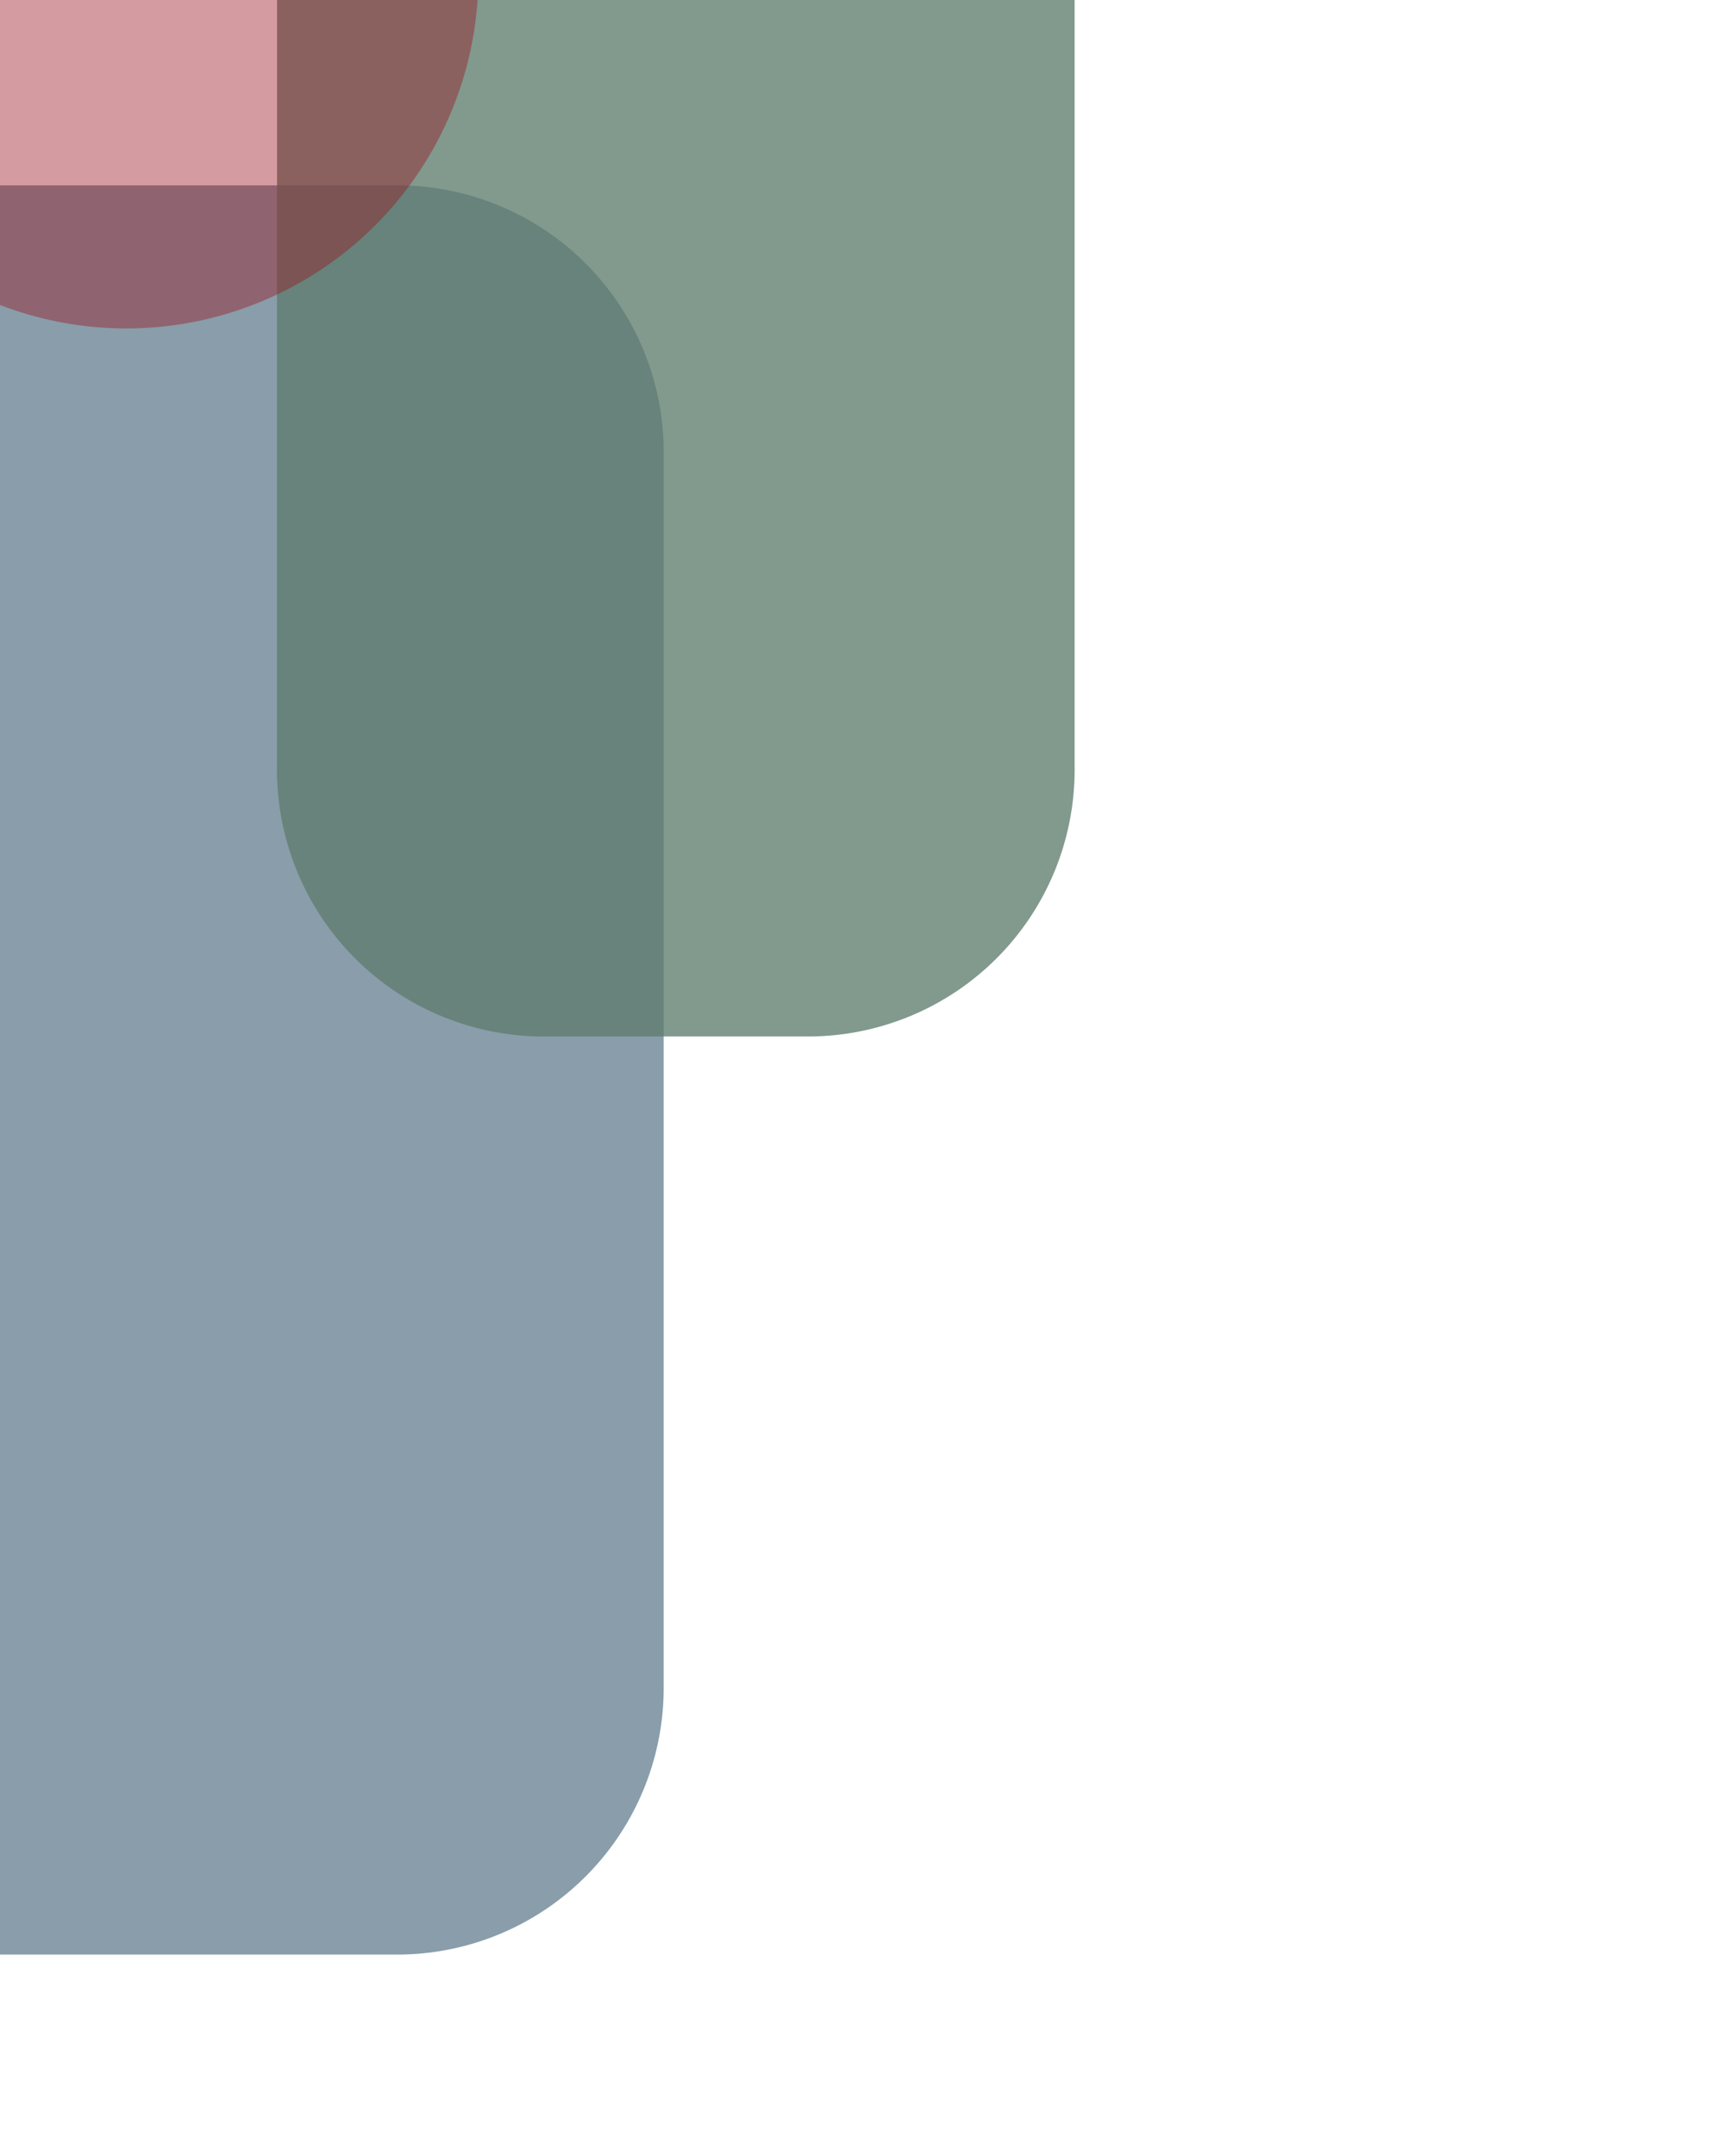
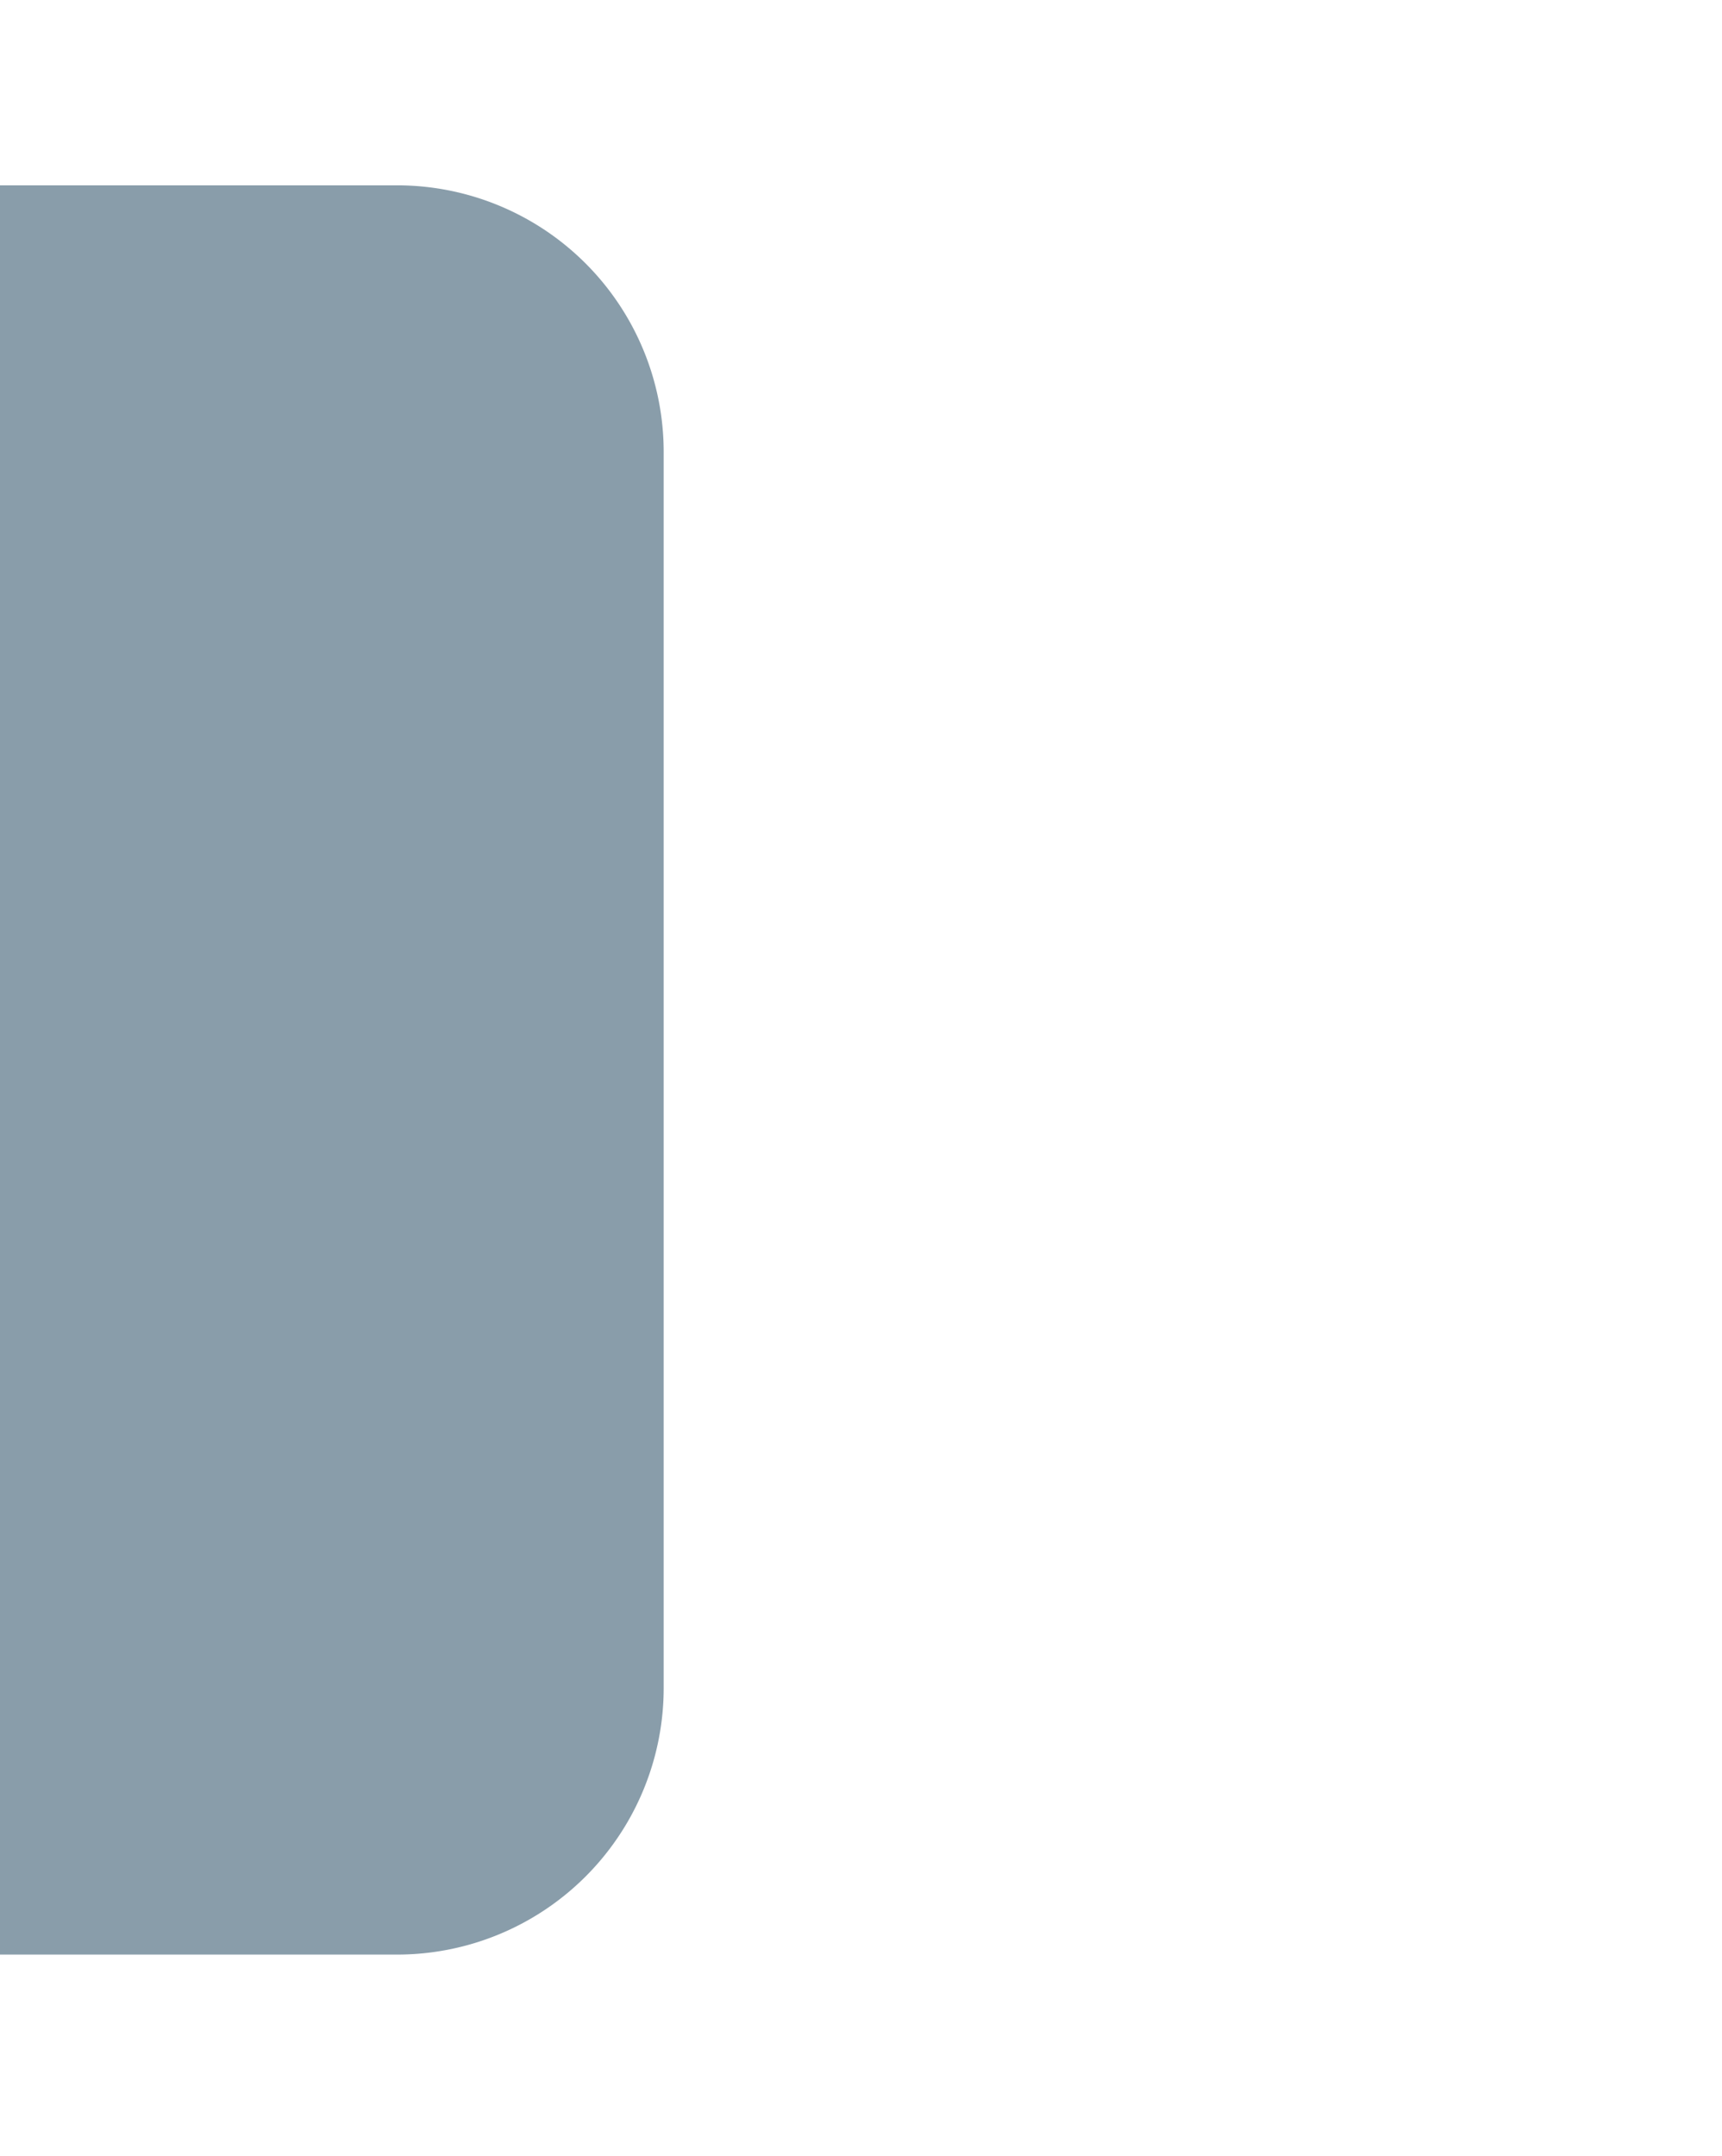
<svg xmlns="http://www.w3.org/2000/svg" id="Layer_1" data-name="Layer 1" viewBox="0 0 473 592">
  <defs>
    <style>.cls-1{fill:#678191;}.cls-1,.cls-2,.cls-3{isolation:isolate;}.cls-1,.cls-2{opacity:0.77;}.cls-2{fill:#5e7c6d;}.cls-3{fill:#9a141f;opacity:0.42;}</style>
  </defs>
  <path id="Rectangle_47" data-name="Rectangle 47" class="cls-1" d="M-98.28,50.89H109.08a73.23,73.23,0,0,1,73.22,73.23h0V463.48a73.22,73.22,0,0,1-73.22,73.22H-98.28V50.89Z" />
-   <path id="Rectangle_56" data-name="Rectangle 56" class="cls-2" d="M295.18-20V211.38A73.22,73.22,0,0,1,222,284.6H149.31a73.22,73.22,0,0,1-73.22-73.22h0V-20H295.18Z" />
-   <path id="Path_39" data-name="Path 39" class="cls-3" d="M34.71,90.18h0A96.7,96.7,0,0,1-62-6.52h193.4a96.7,96.7,0,0,1-96.7,96.7Z" />
</svg>